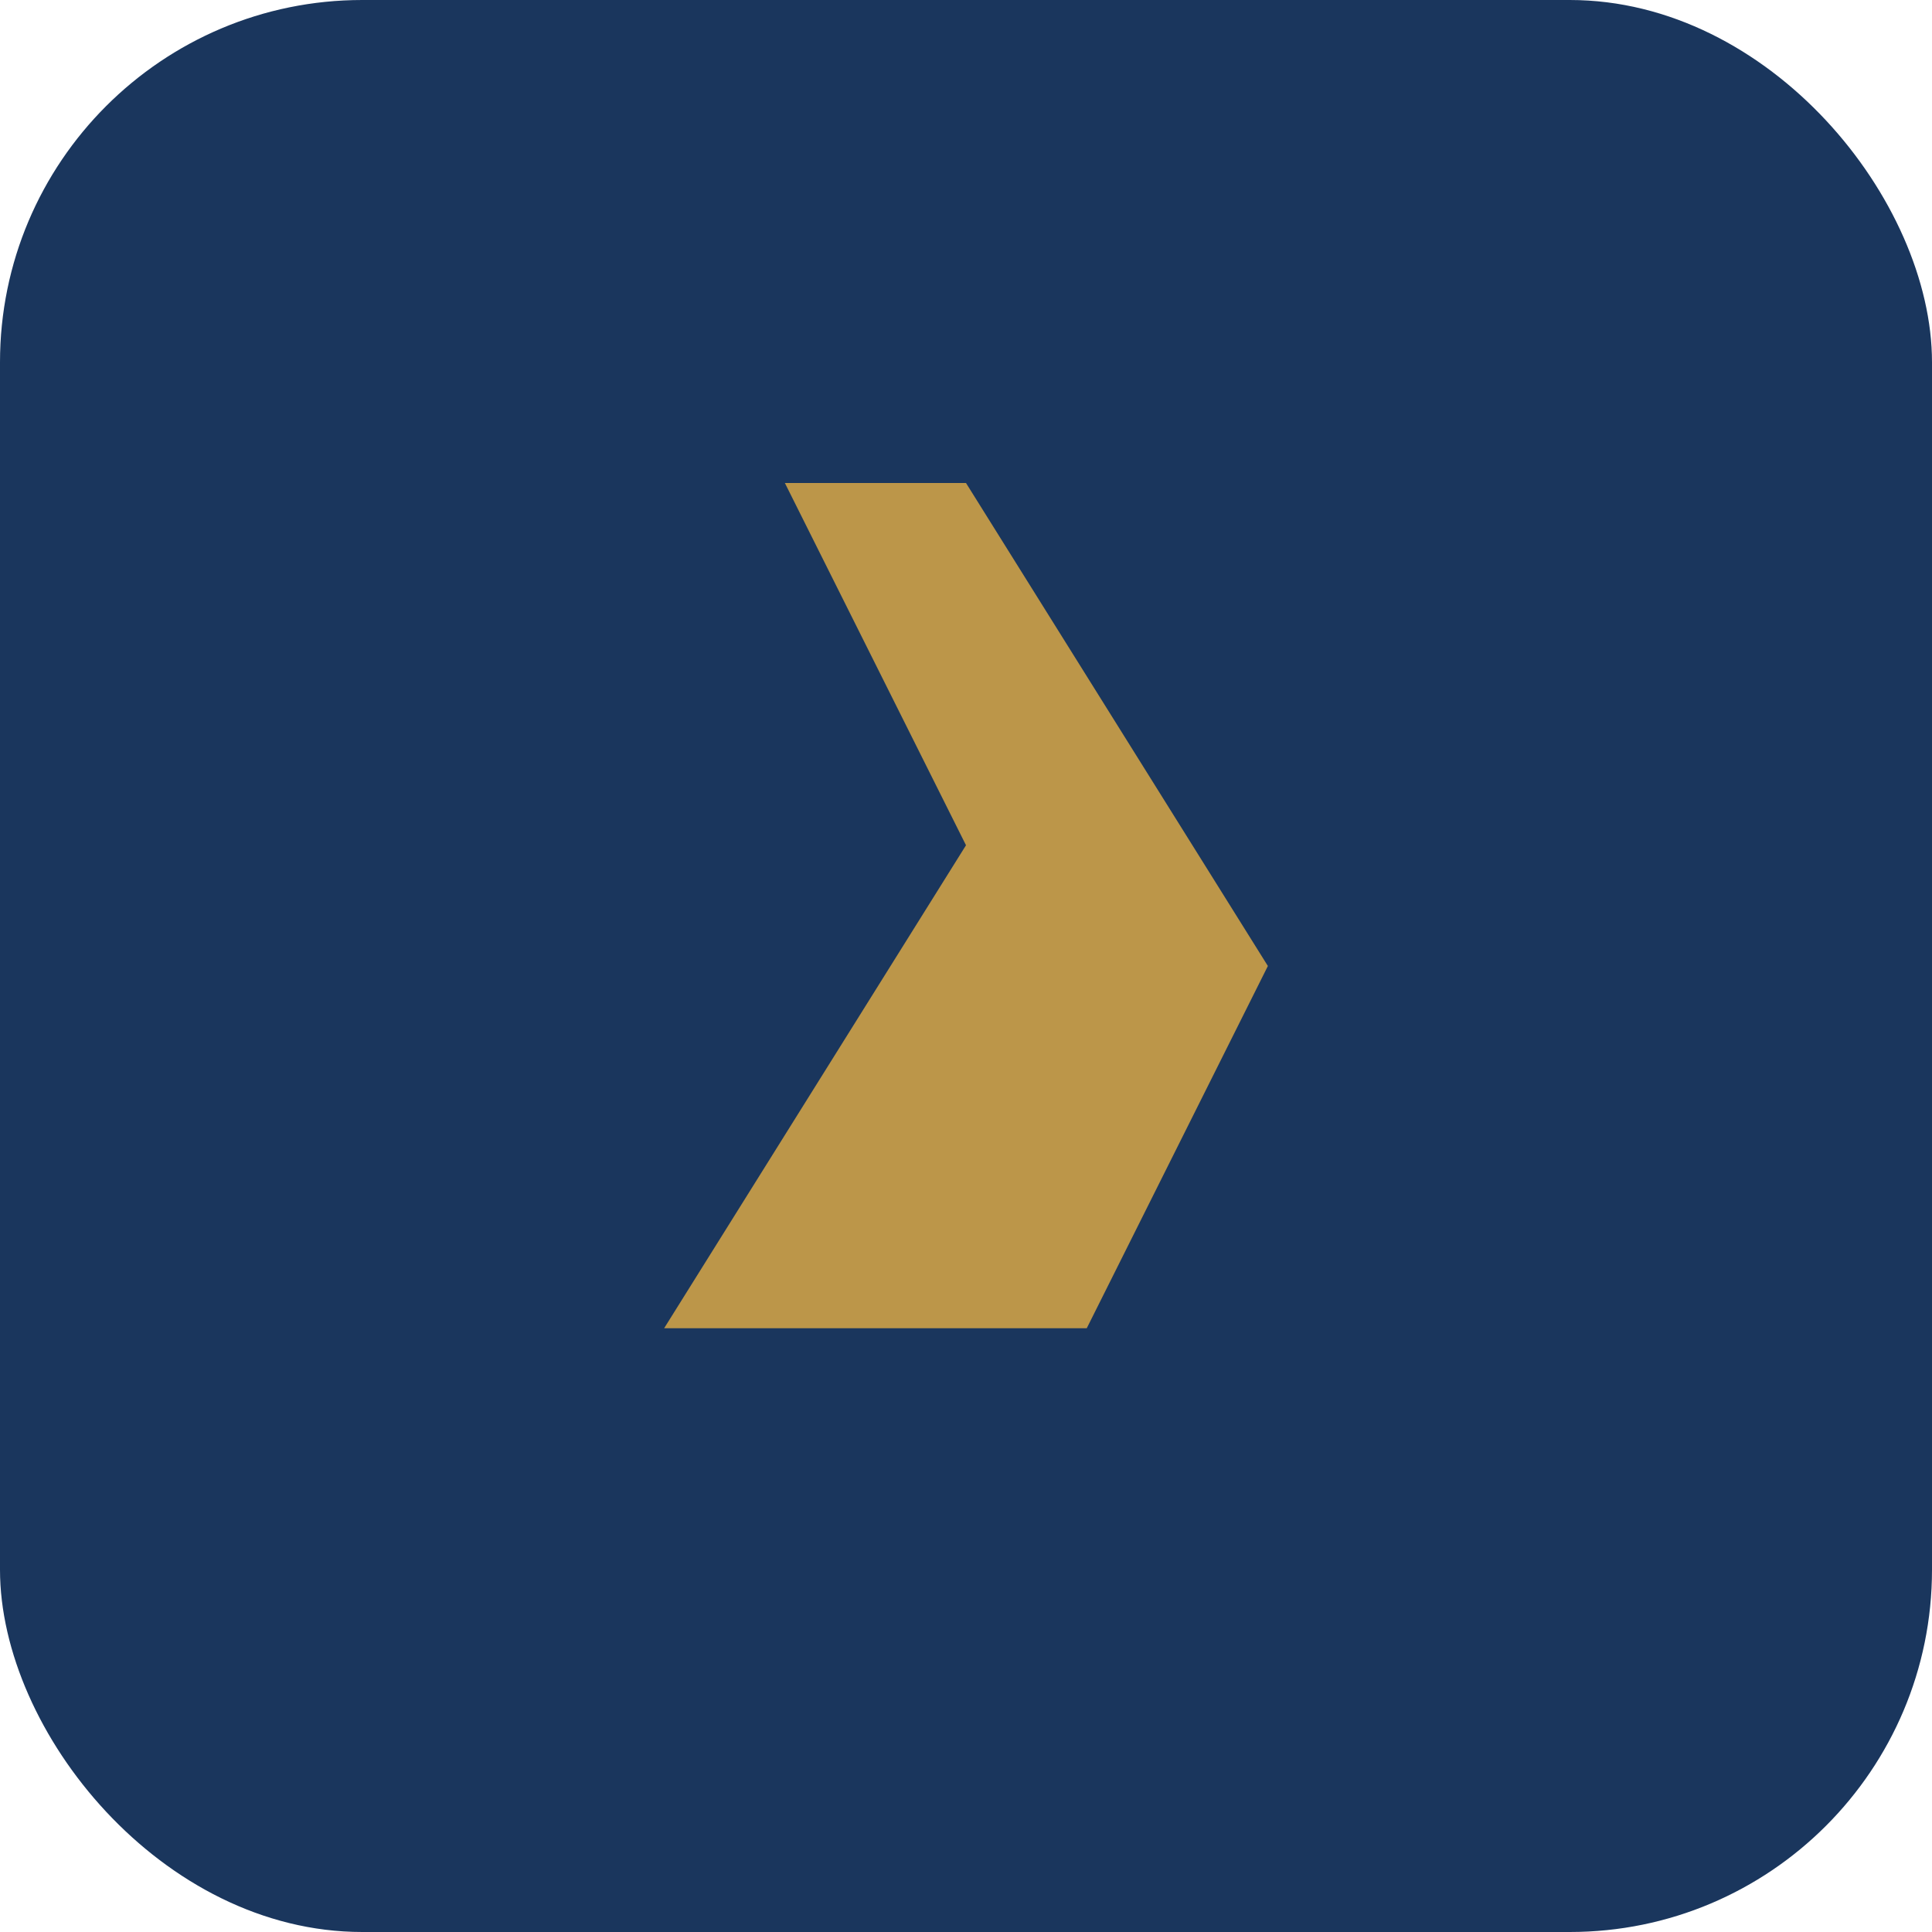
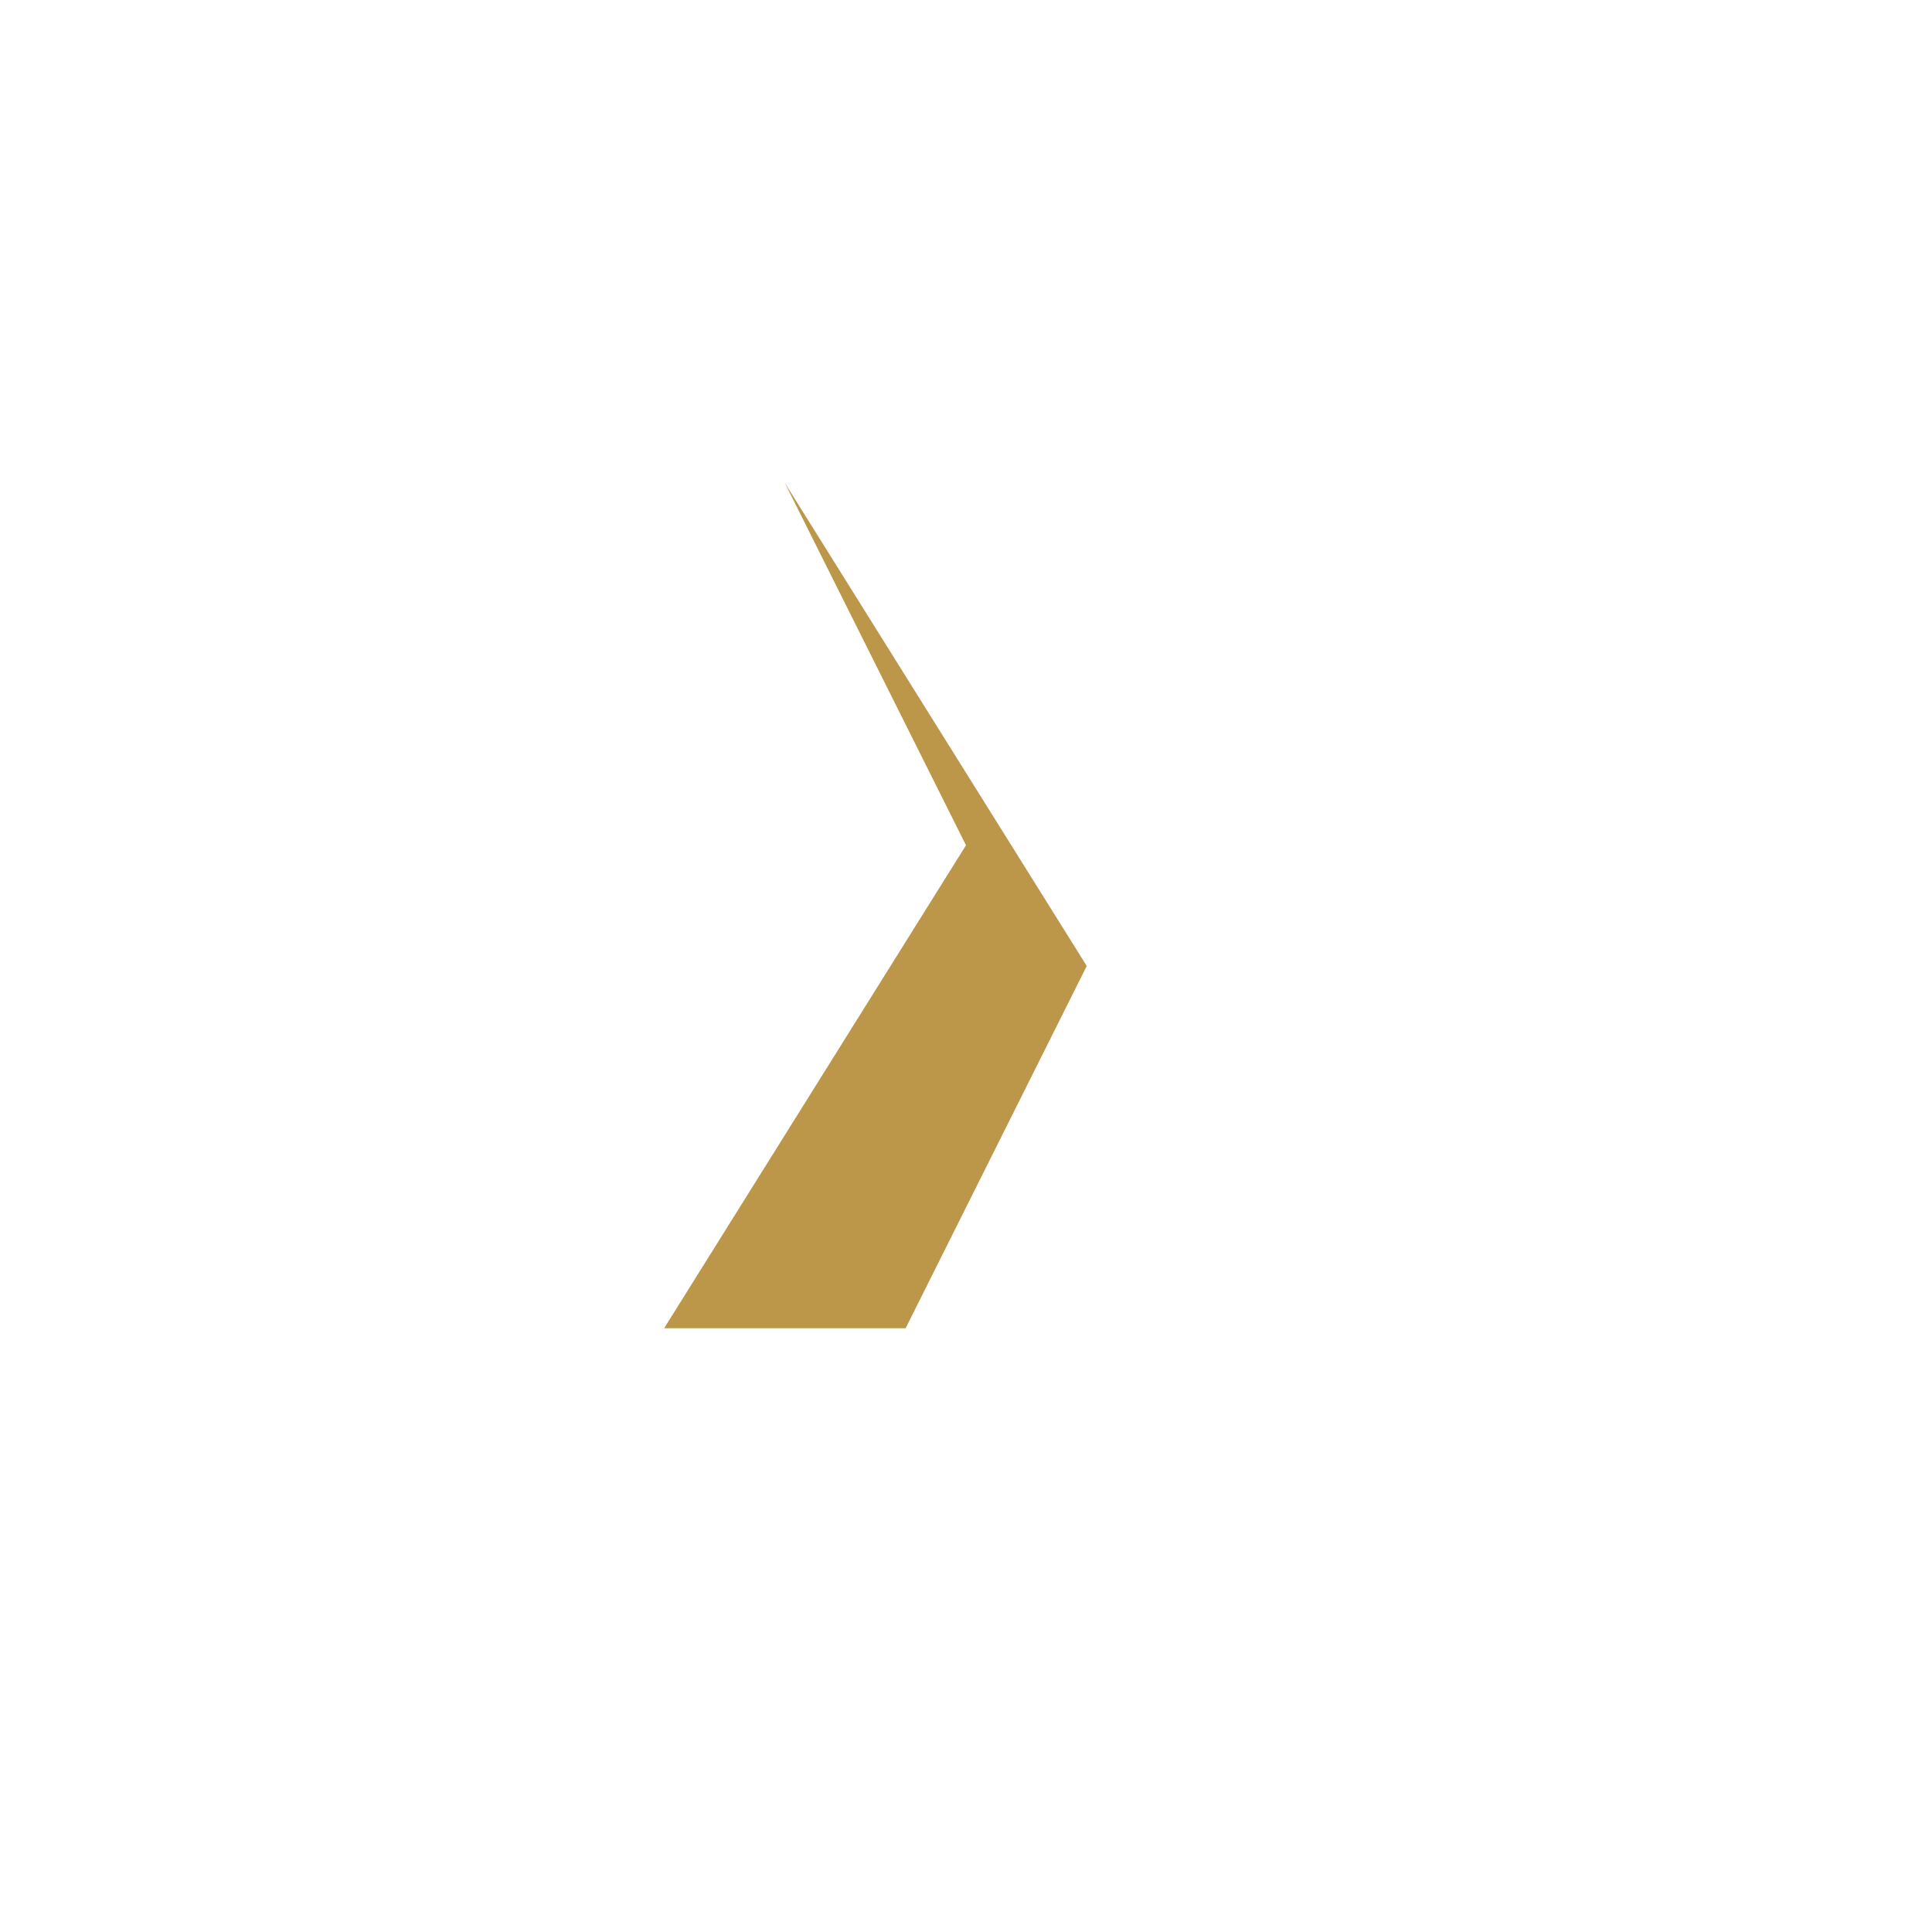
<svg xmlns="http://www.w3.org/2000/svg" width="32" height="32" viewBox="0 0 32 32">
-   <rect width="32" height="32" rx="6" fill="#1A365D" />
-   <path d="M11 22l5-8-3-6h3l5 8-3 6h-3z" fill="#BC9649" />
+   <path d="M11 22l5-8-3-6l5 8-3 6h-3z" fill="#BC9649" />
</svg>